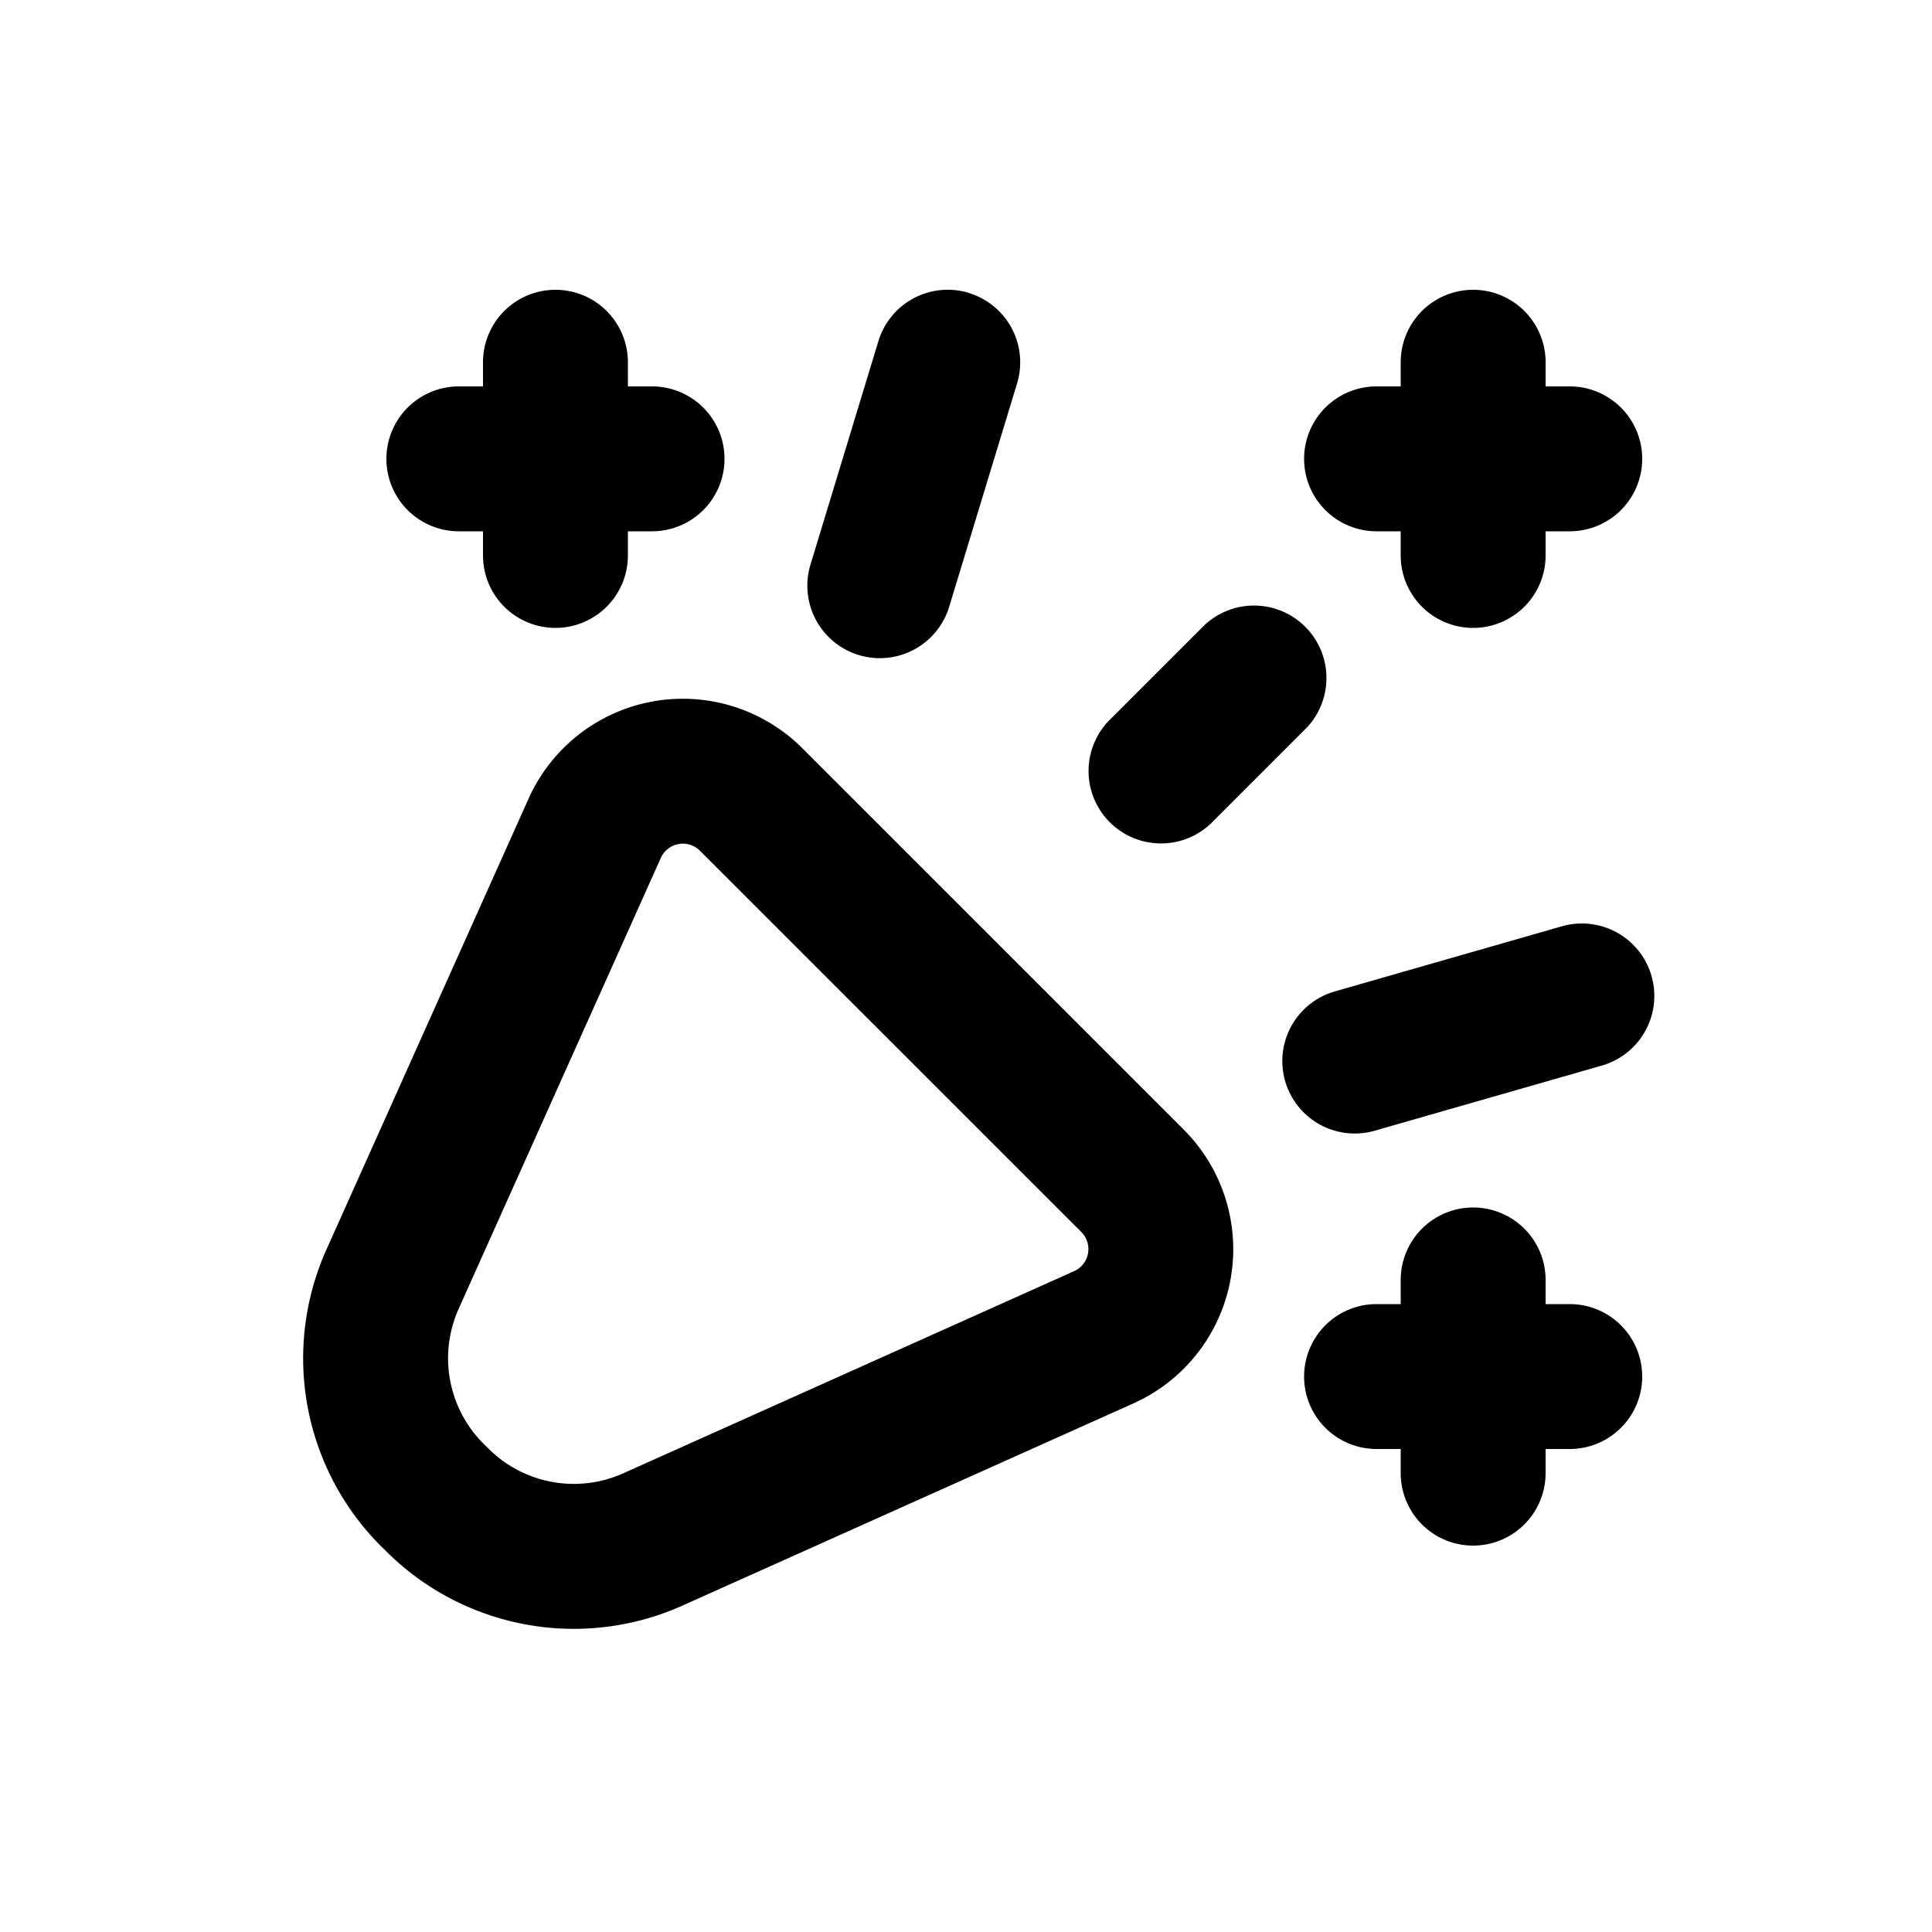
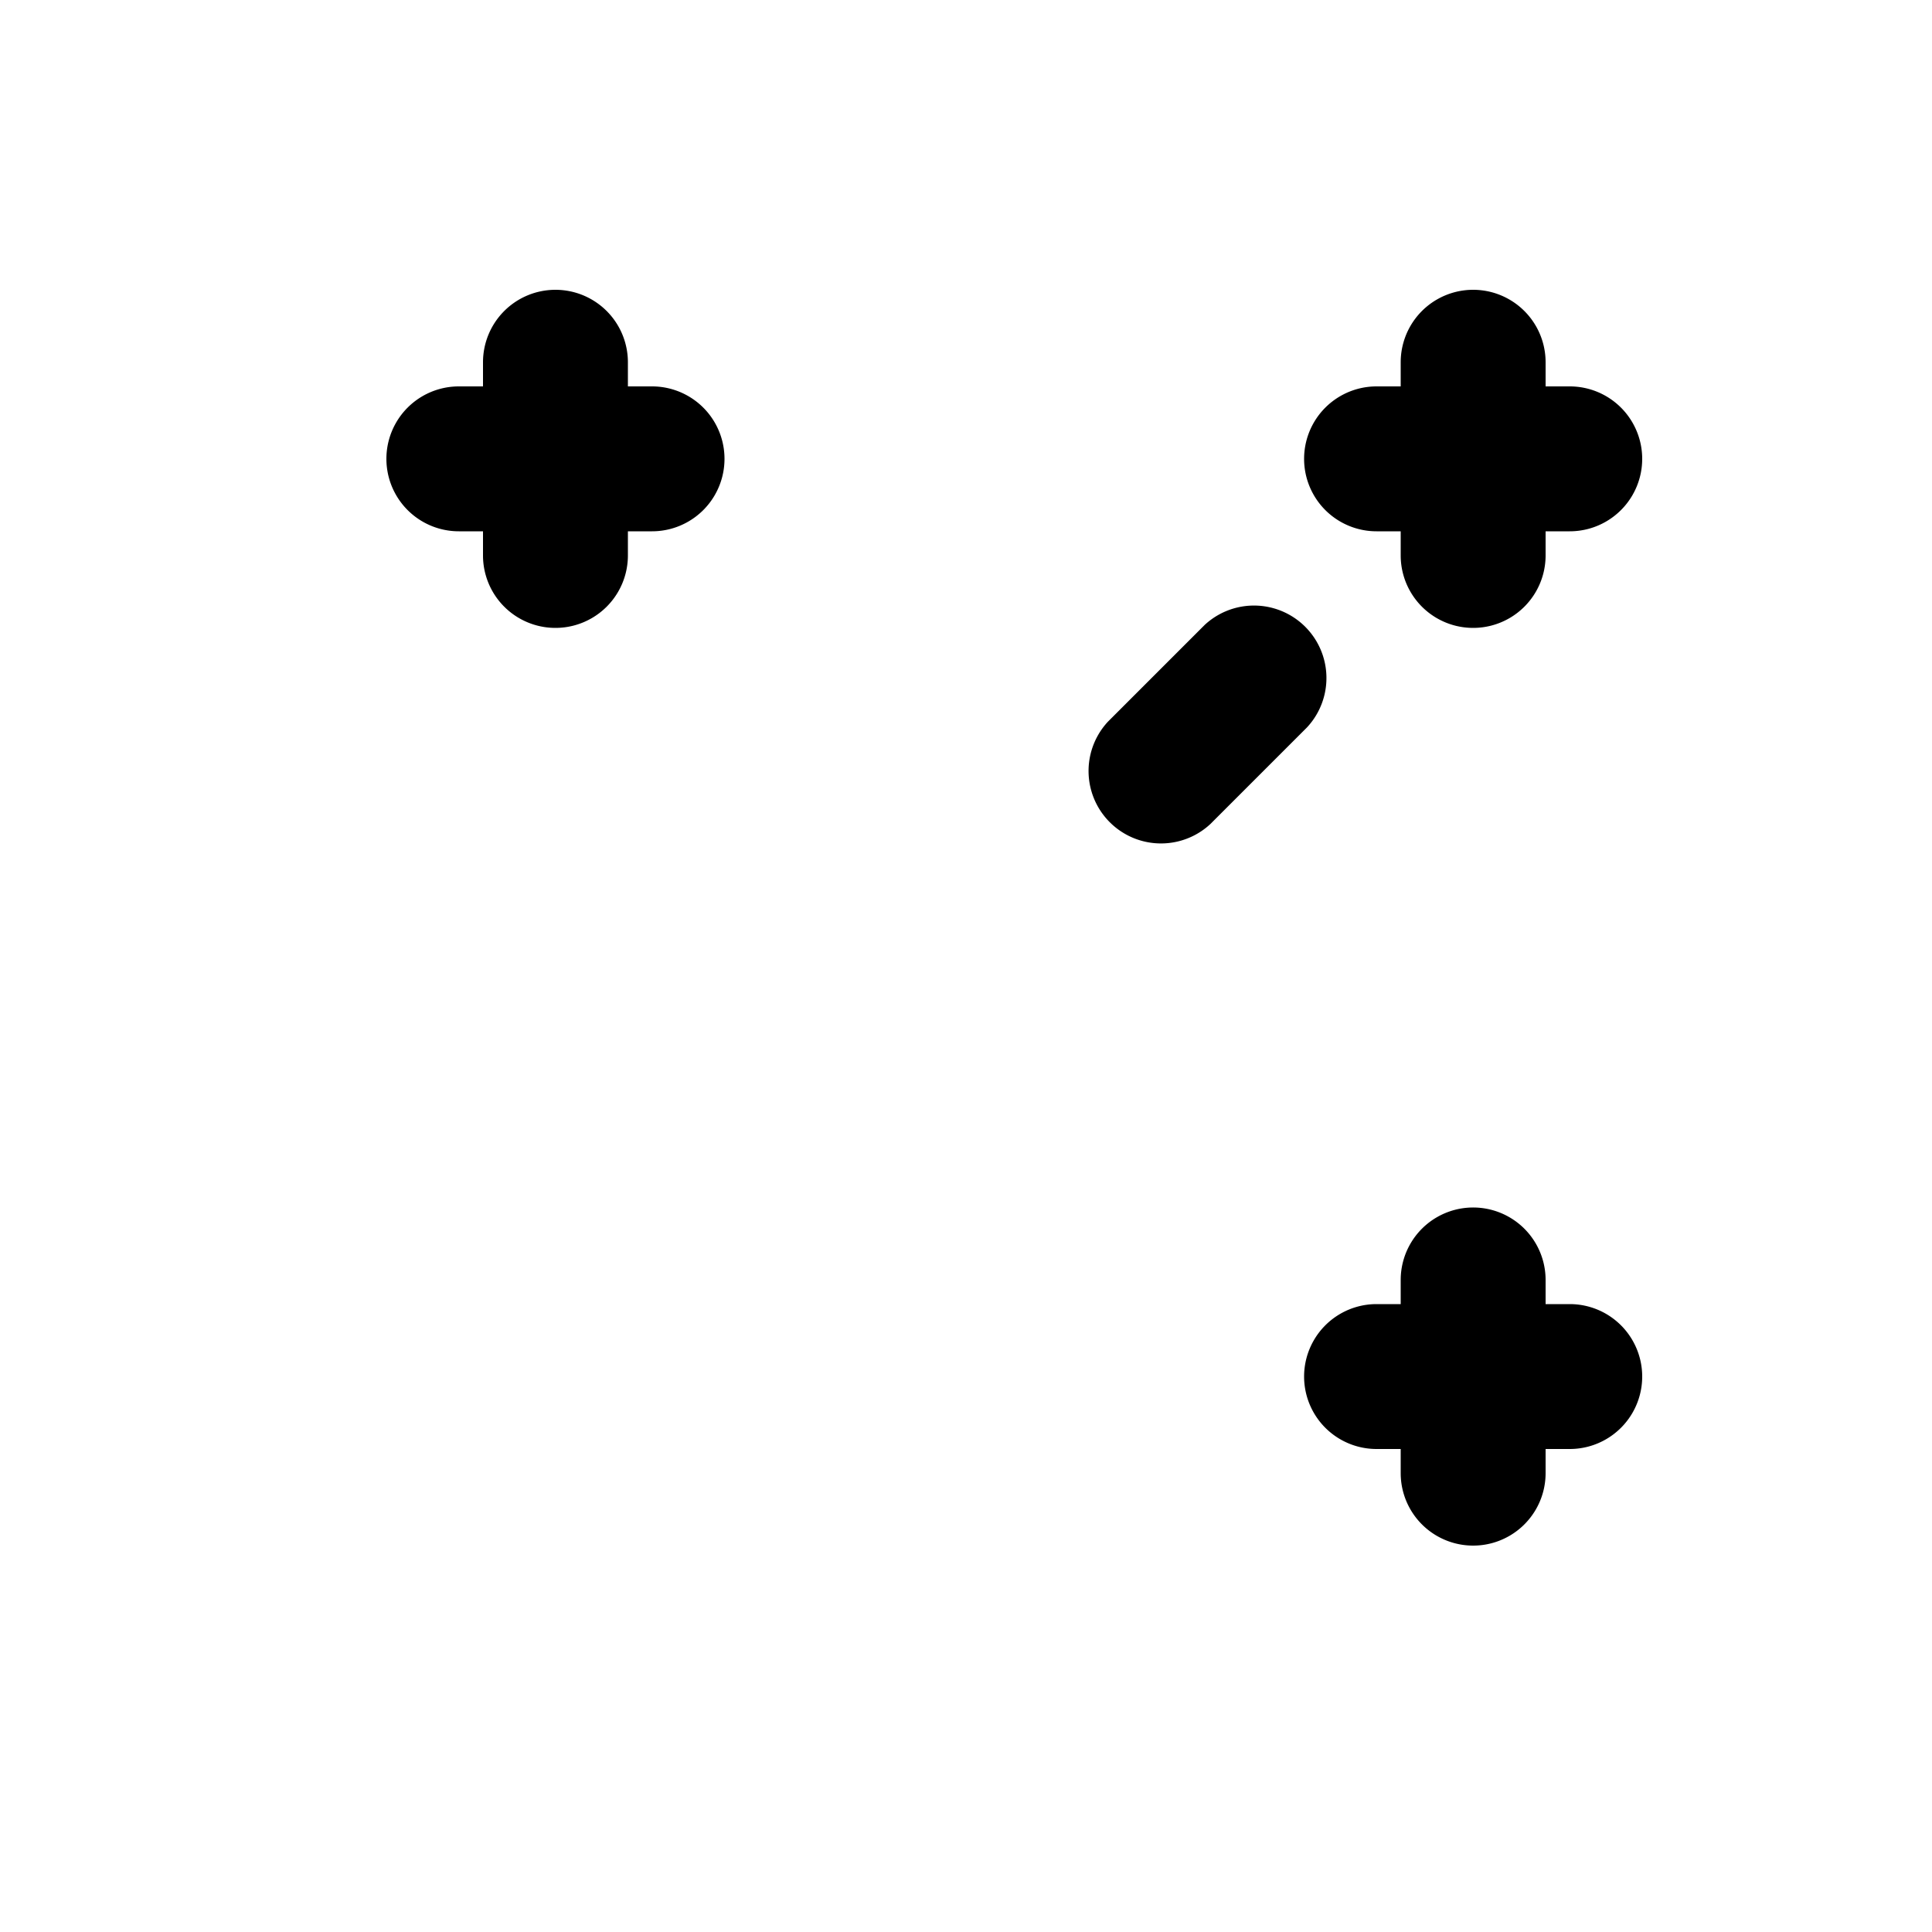
<svg xmlns="http://www.w3.org/2000/svg" viewBox="0 0 20 20">
-   <path d="M10.029 3.033a.75.75 0 0 1 .5.935l-.703 2.313a.75.75 0 0 1-1.436-.436l.703-2.313a.75.75 0 0 1 .936-.5Z" />
  <path d="M16 3.75a.75.75 0 0 0-1.5 0v.25h-.25a.75.75 0 0 0 0 1.5h.25v.25a.75.75 0 0 0 1.5 0v-.25h.25a.75.75 0 0 0 0-1.5h-.25v-.25Z" />
-   <path fill-rule="evenodd" d="M8.306 7.746a1.75 1.75 0 0 0-2.834.521l-2.093 4.669a2.75 2.75 0 0 0 .565 3.07l.051.05a2.75 2.75 0 0 0 3.07.565l4.668-2.093a1.75 1.75 0 0 0 .521-2.834l-3.948-3.948Zm-1.465 1.135a.25.25 0 0 1 .405-.074l3.948 3.947a.25.25 0 0 1-.075.405l-4.668 2.093a1.25 1.25 0 0 1-1.395-.257l-.051-.05a1.25 1.25 0 0 1-.257-1.396l2.093-4.668Z" />
  <path d="M5.75 3a.75.75 0 0 1 .75.75v.25h.25a.75.75 0 1 1 0 1.5h-.25v.25a.75.75 0 0 1-1.5 0v-.25h-.25a.75.75 0 0 1 0-1.5h.25v-.25a.75.75 0 0 1 .75-.75Z" />
  <path d="M16 13.25a.75.75 0 0 0-1.5 0v.25h-.25a.75.75 0 0 0 0 1.5h.25v.25a.75.75 0 0 0 1.5 0v-.25h.25a.75.75 0 0 0 0-1.5h-.25v-.25Z" />
  <path d="M13.53 7.53a.75.75 0 0 0-1.06-1.06l-1 1a.75.75 0 0 0 1.06 1.06l1-1Z" />
-   <path d="M16.578 11.032a.75.75 0 1 0-.413-1.442l-2.343.672a.75.75 0 1 0 .413 1.442l2.343-.672Z" />
</svg>